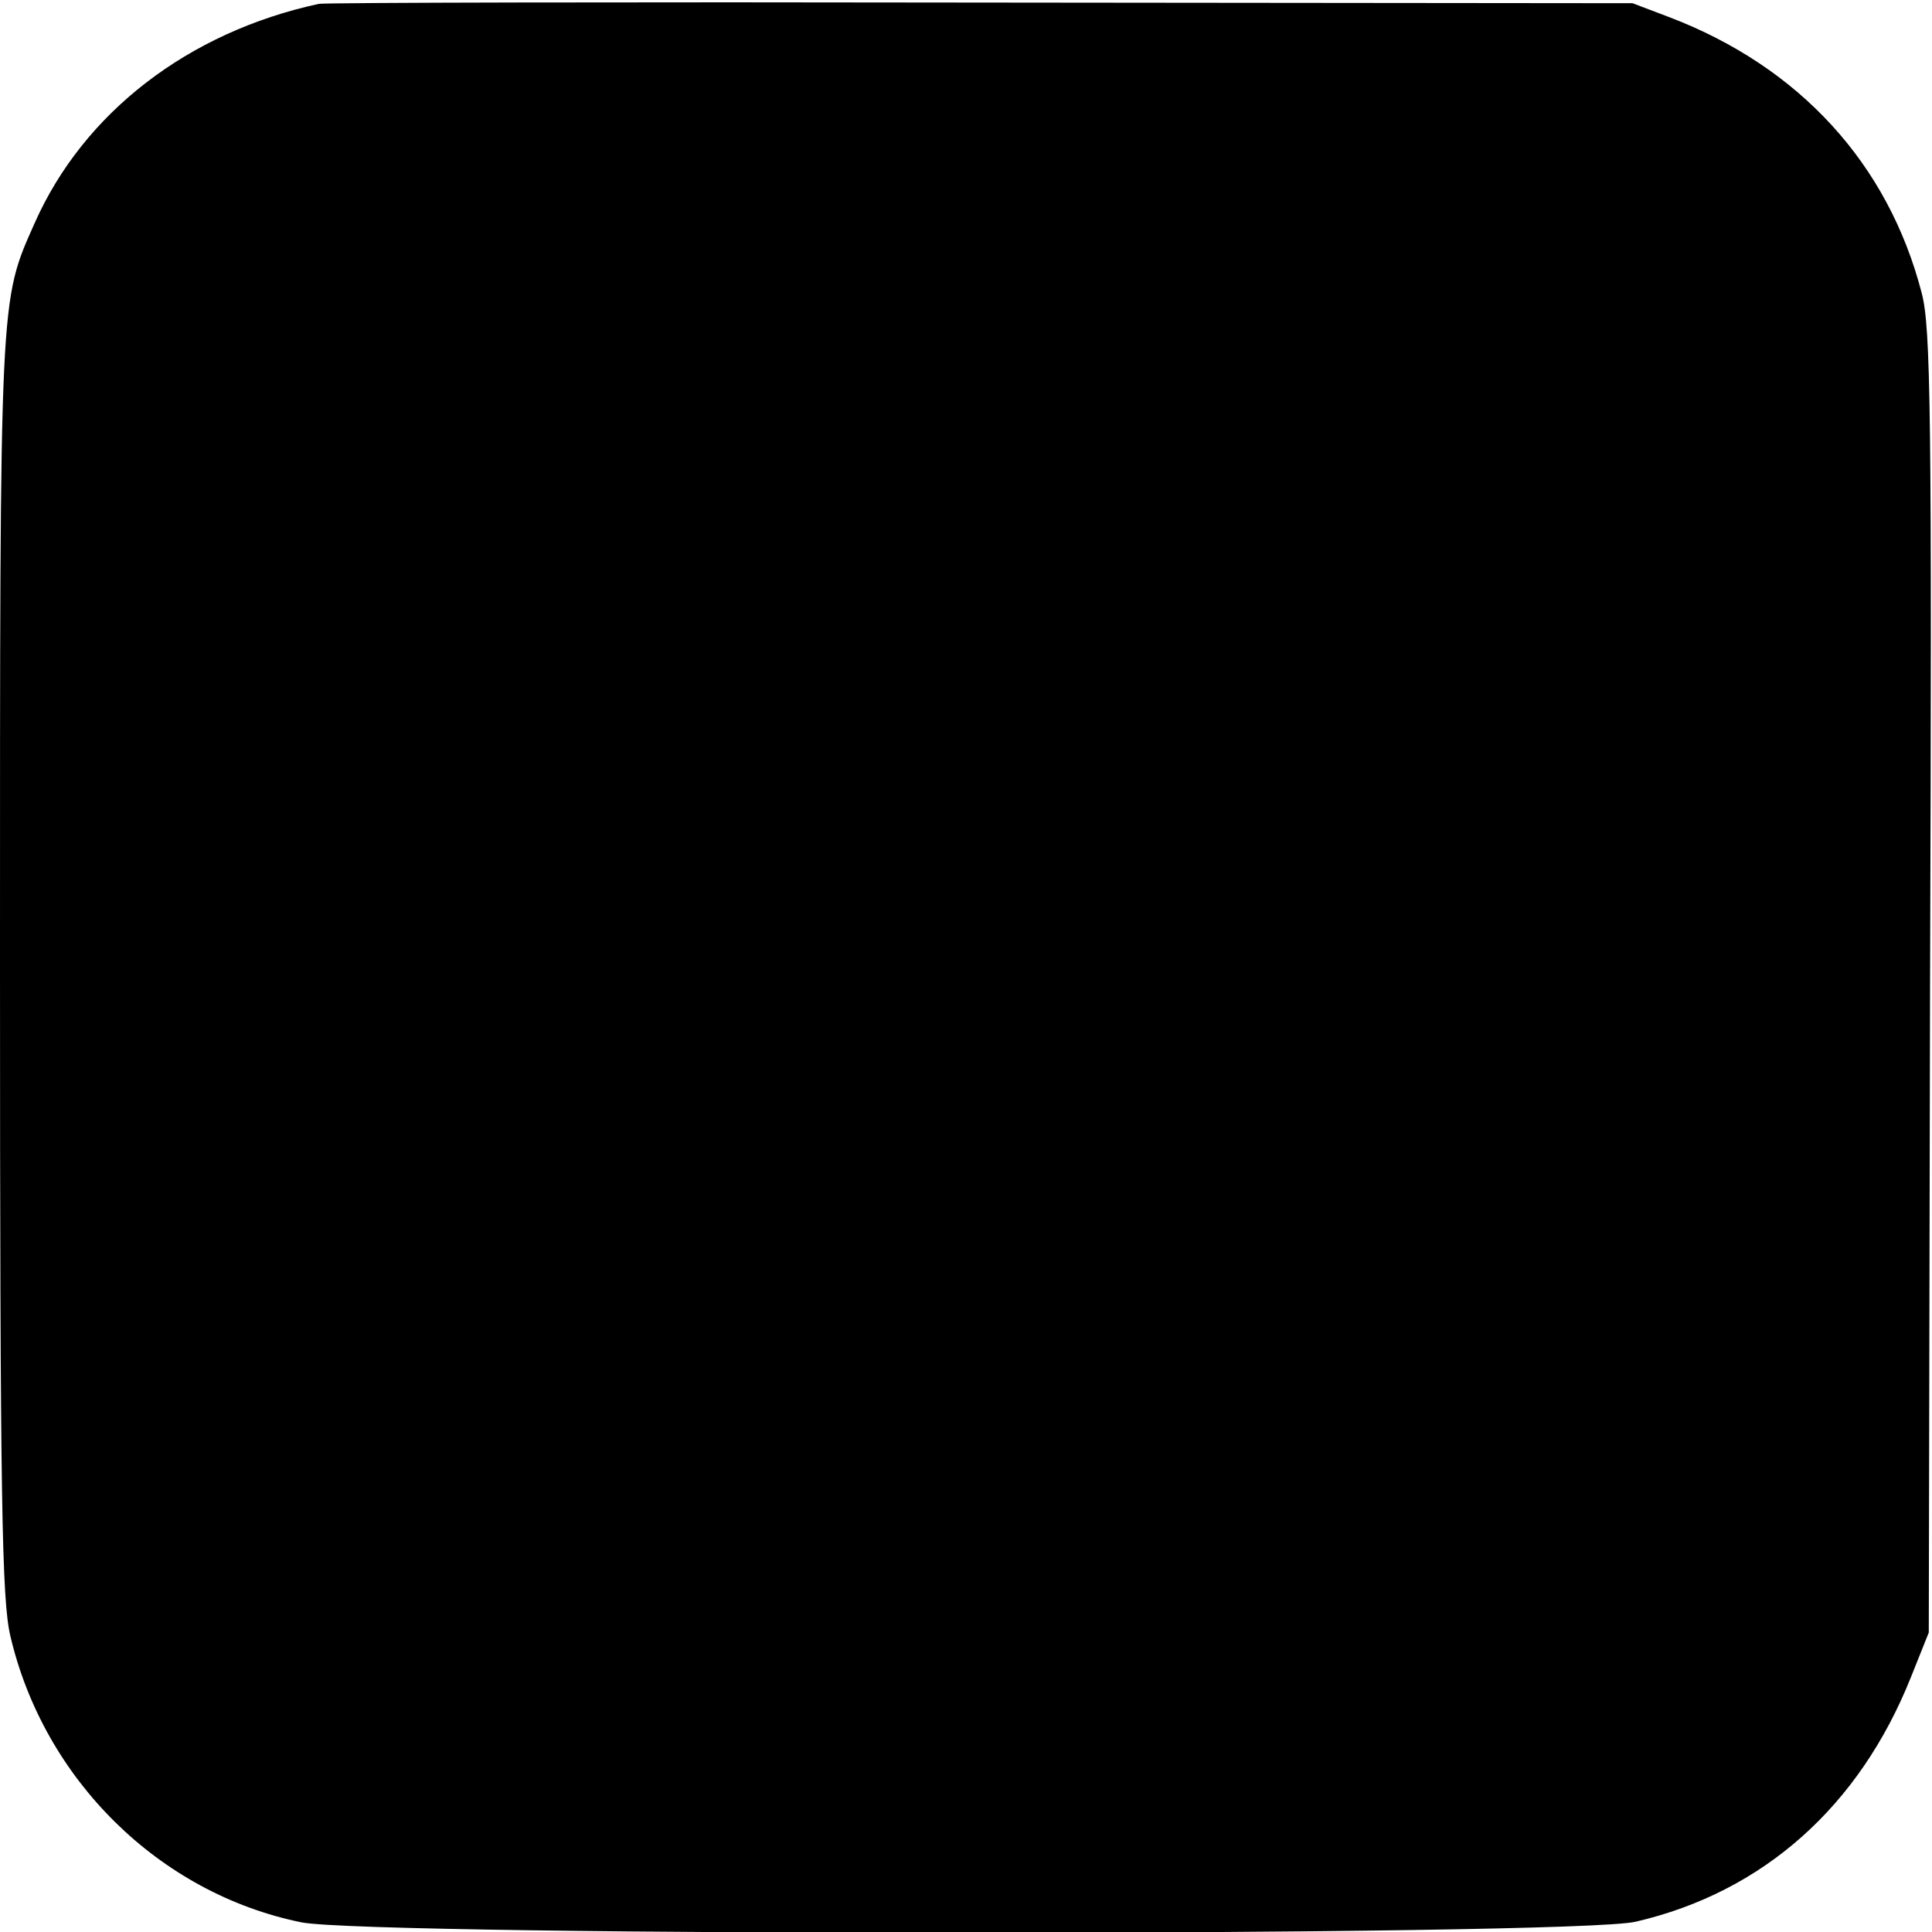
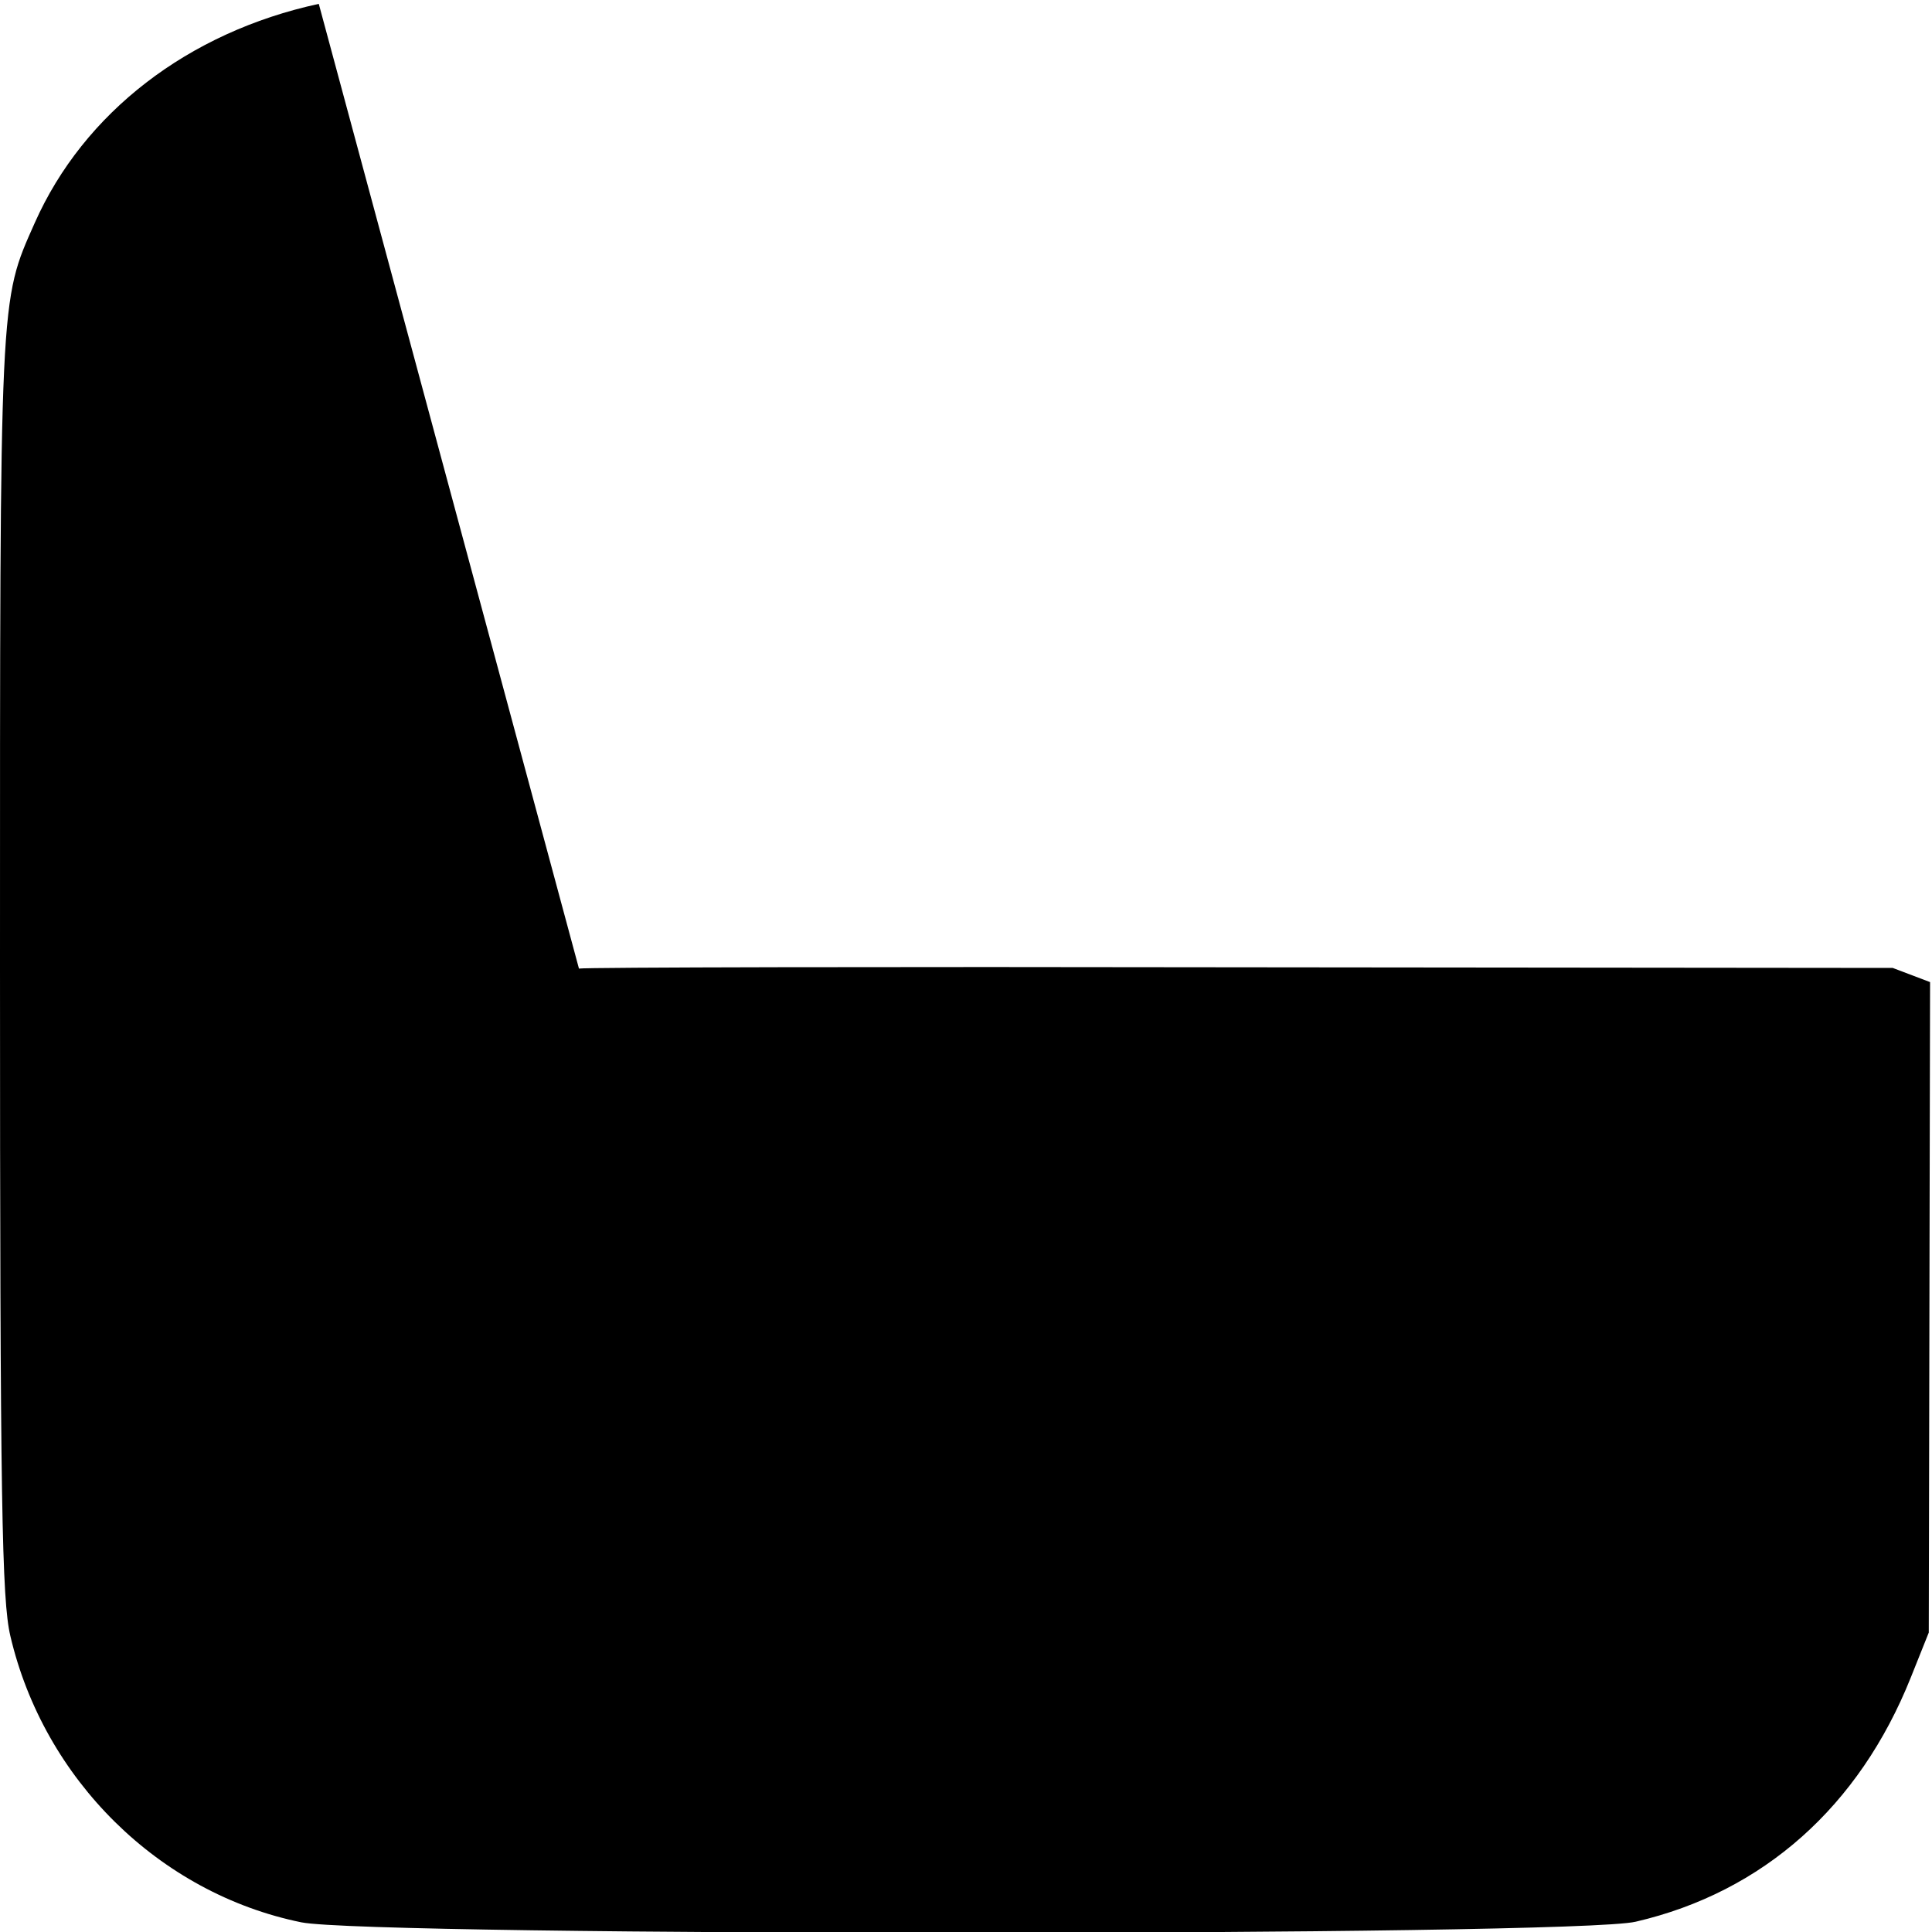
<svg xmlns="http://www.w3.org/2000/svg" version="1.0" width="300pt" height="300pt" viewBox="0 0 300 300" preserveAspectRatio="xMidYMid meet">
  <g transform="translate(0,300) scale(0.1,-0.1)" fill="#000000" stroke="none">
-     <path d="M495 2994 c-203 -44 -365 -169 -441 -340 -55 -124 -54 -103 -54 -1155 0 -837 3 -983 16 -1039 52 -223 231 -400 452 -445 110 -22 1976 -22 2072 1 198 46 347 179 427 379 l28 70 2 1010 c3 889 1 1017 -13 1070 -52 201 -190 351 -391 428 l-58 22 -1010 1 c-556 1 -1019 0 -1030 -2z" />
+     <path d="M495 2994 c-203 -44 -365 -169 -441 -340 -55 -124 -54 -103 -54 -1155 0 -837 3 -983 16 -1039 52 -223 231 -400 452 -445 110 -22 1976 -22 2072 1 198 46 347 179 427 379 l28 70 2 1010 l-58 22 -1010 1 c-556 1 -1019 0 -1030 -2z" />
  </g>
</svg>